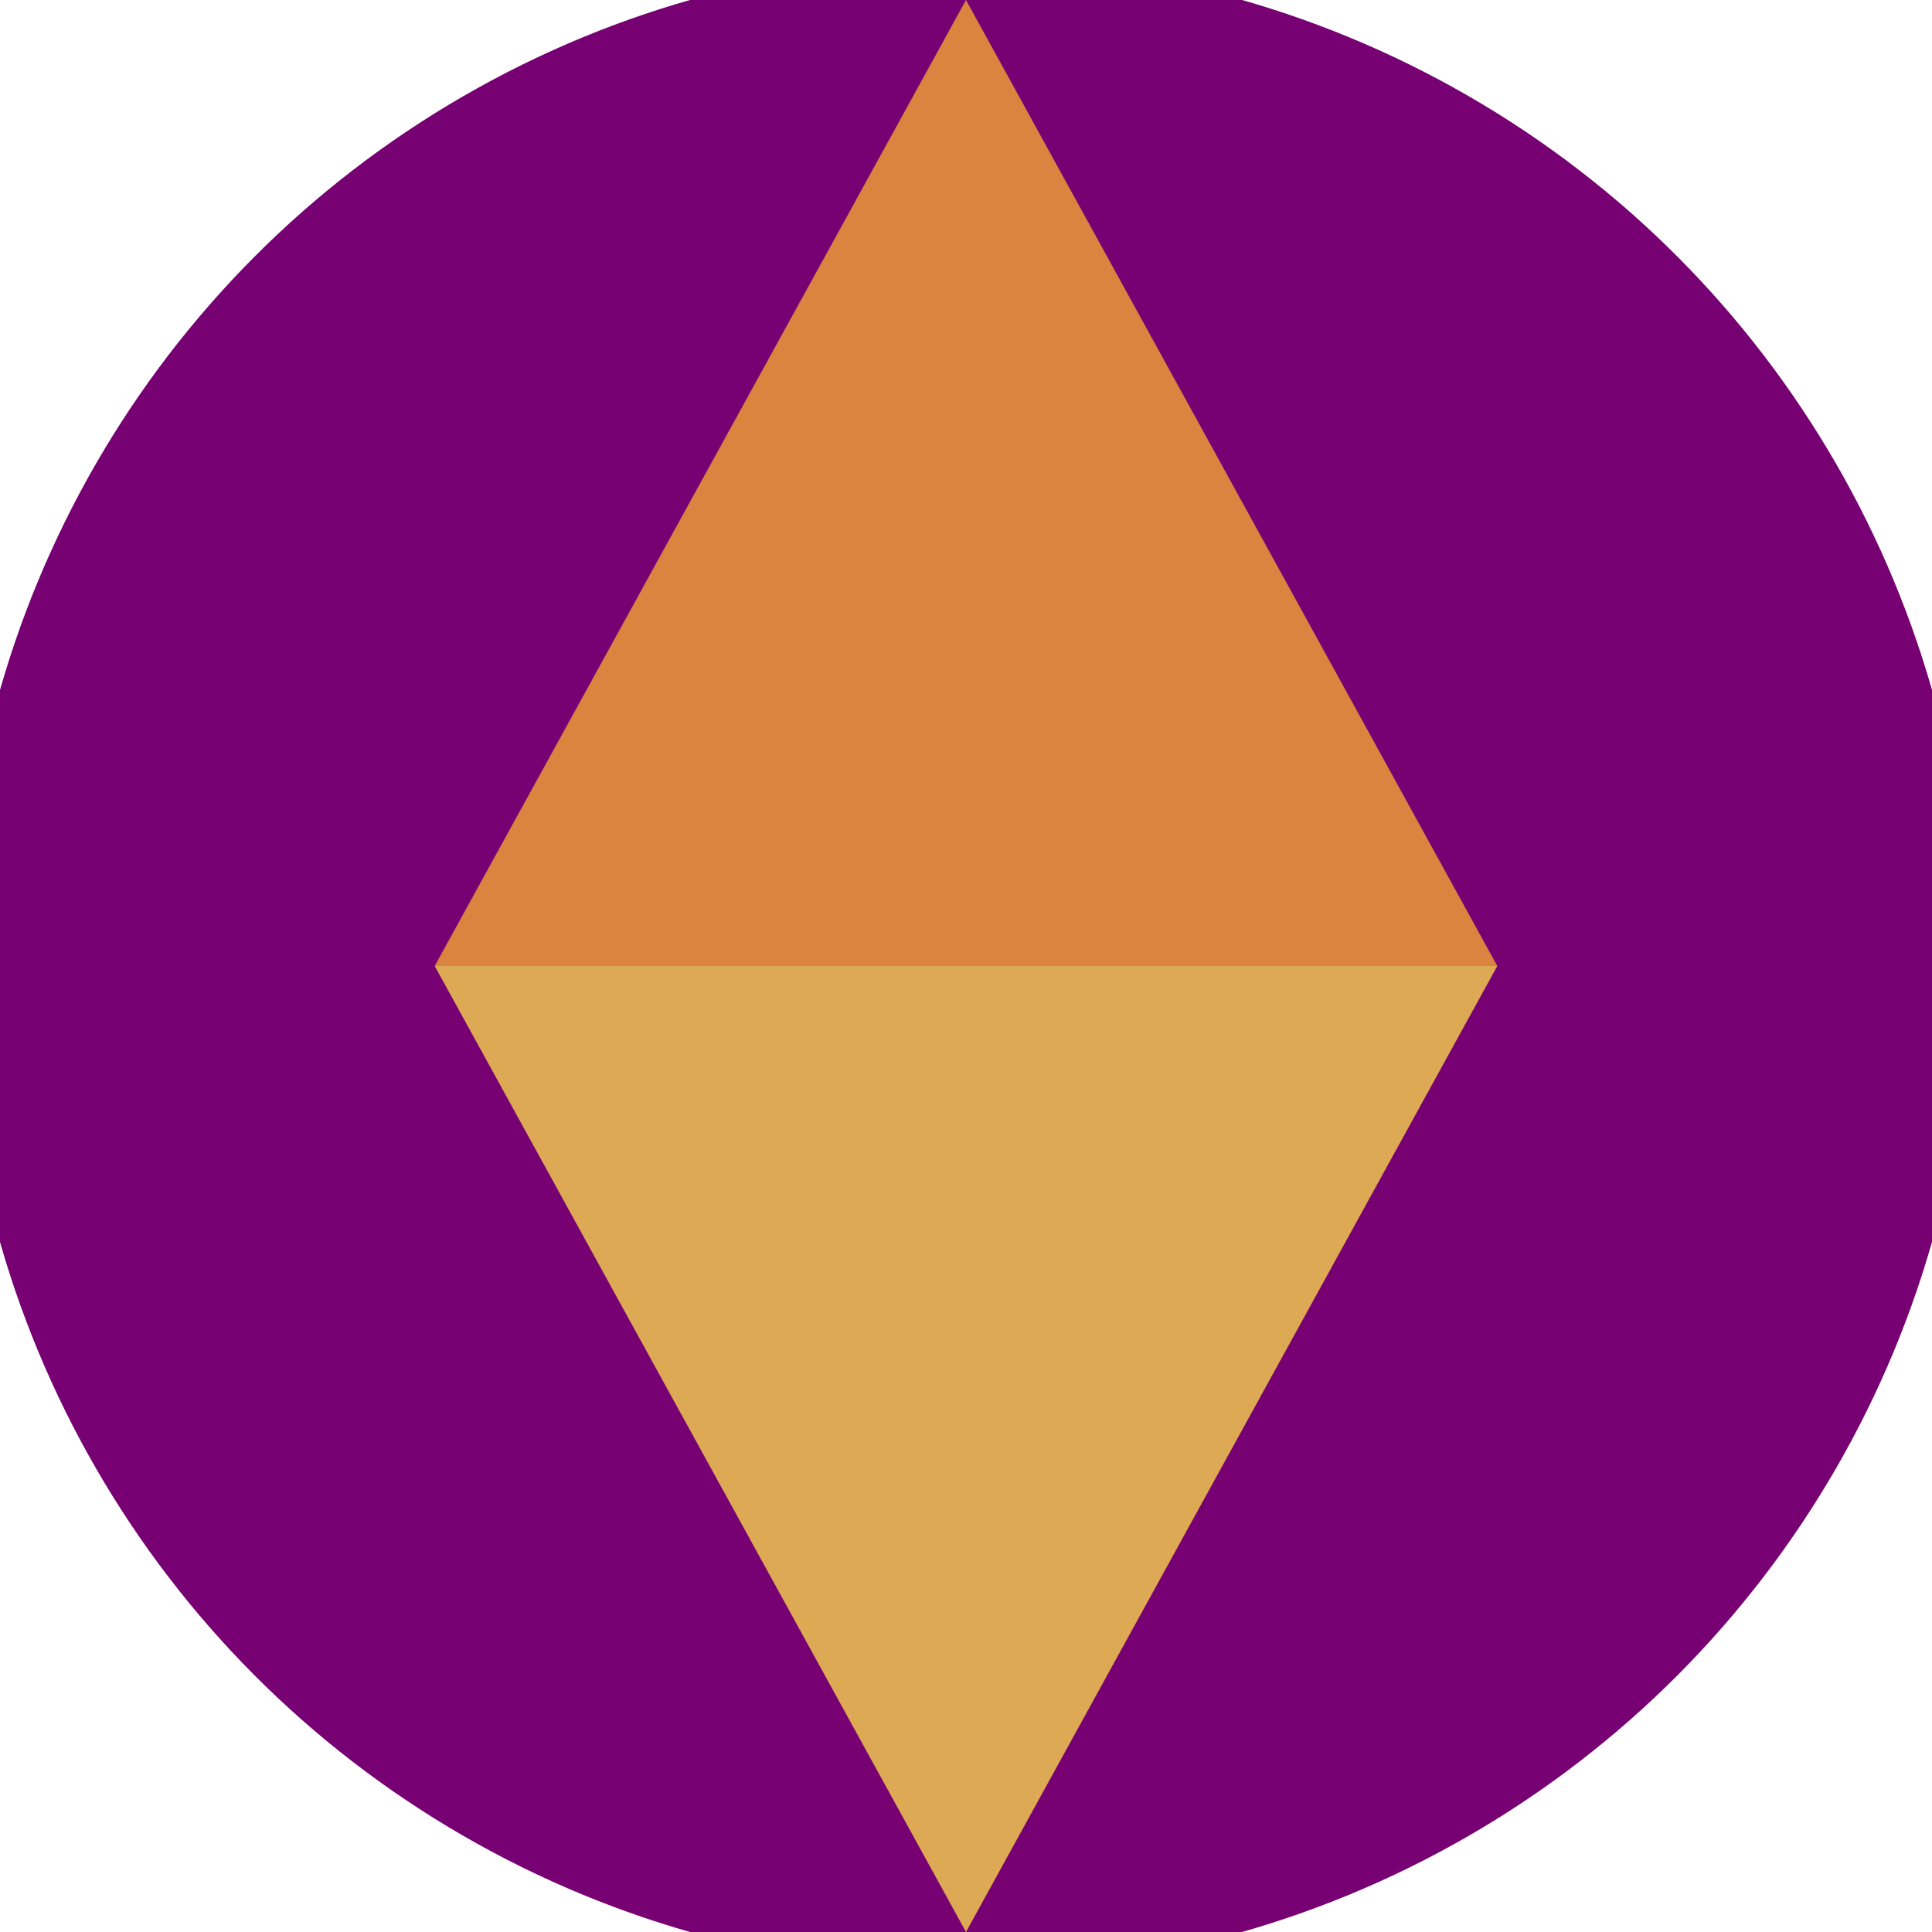
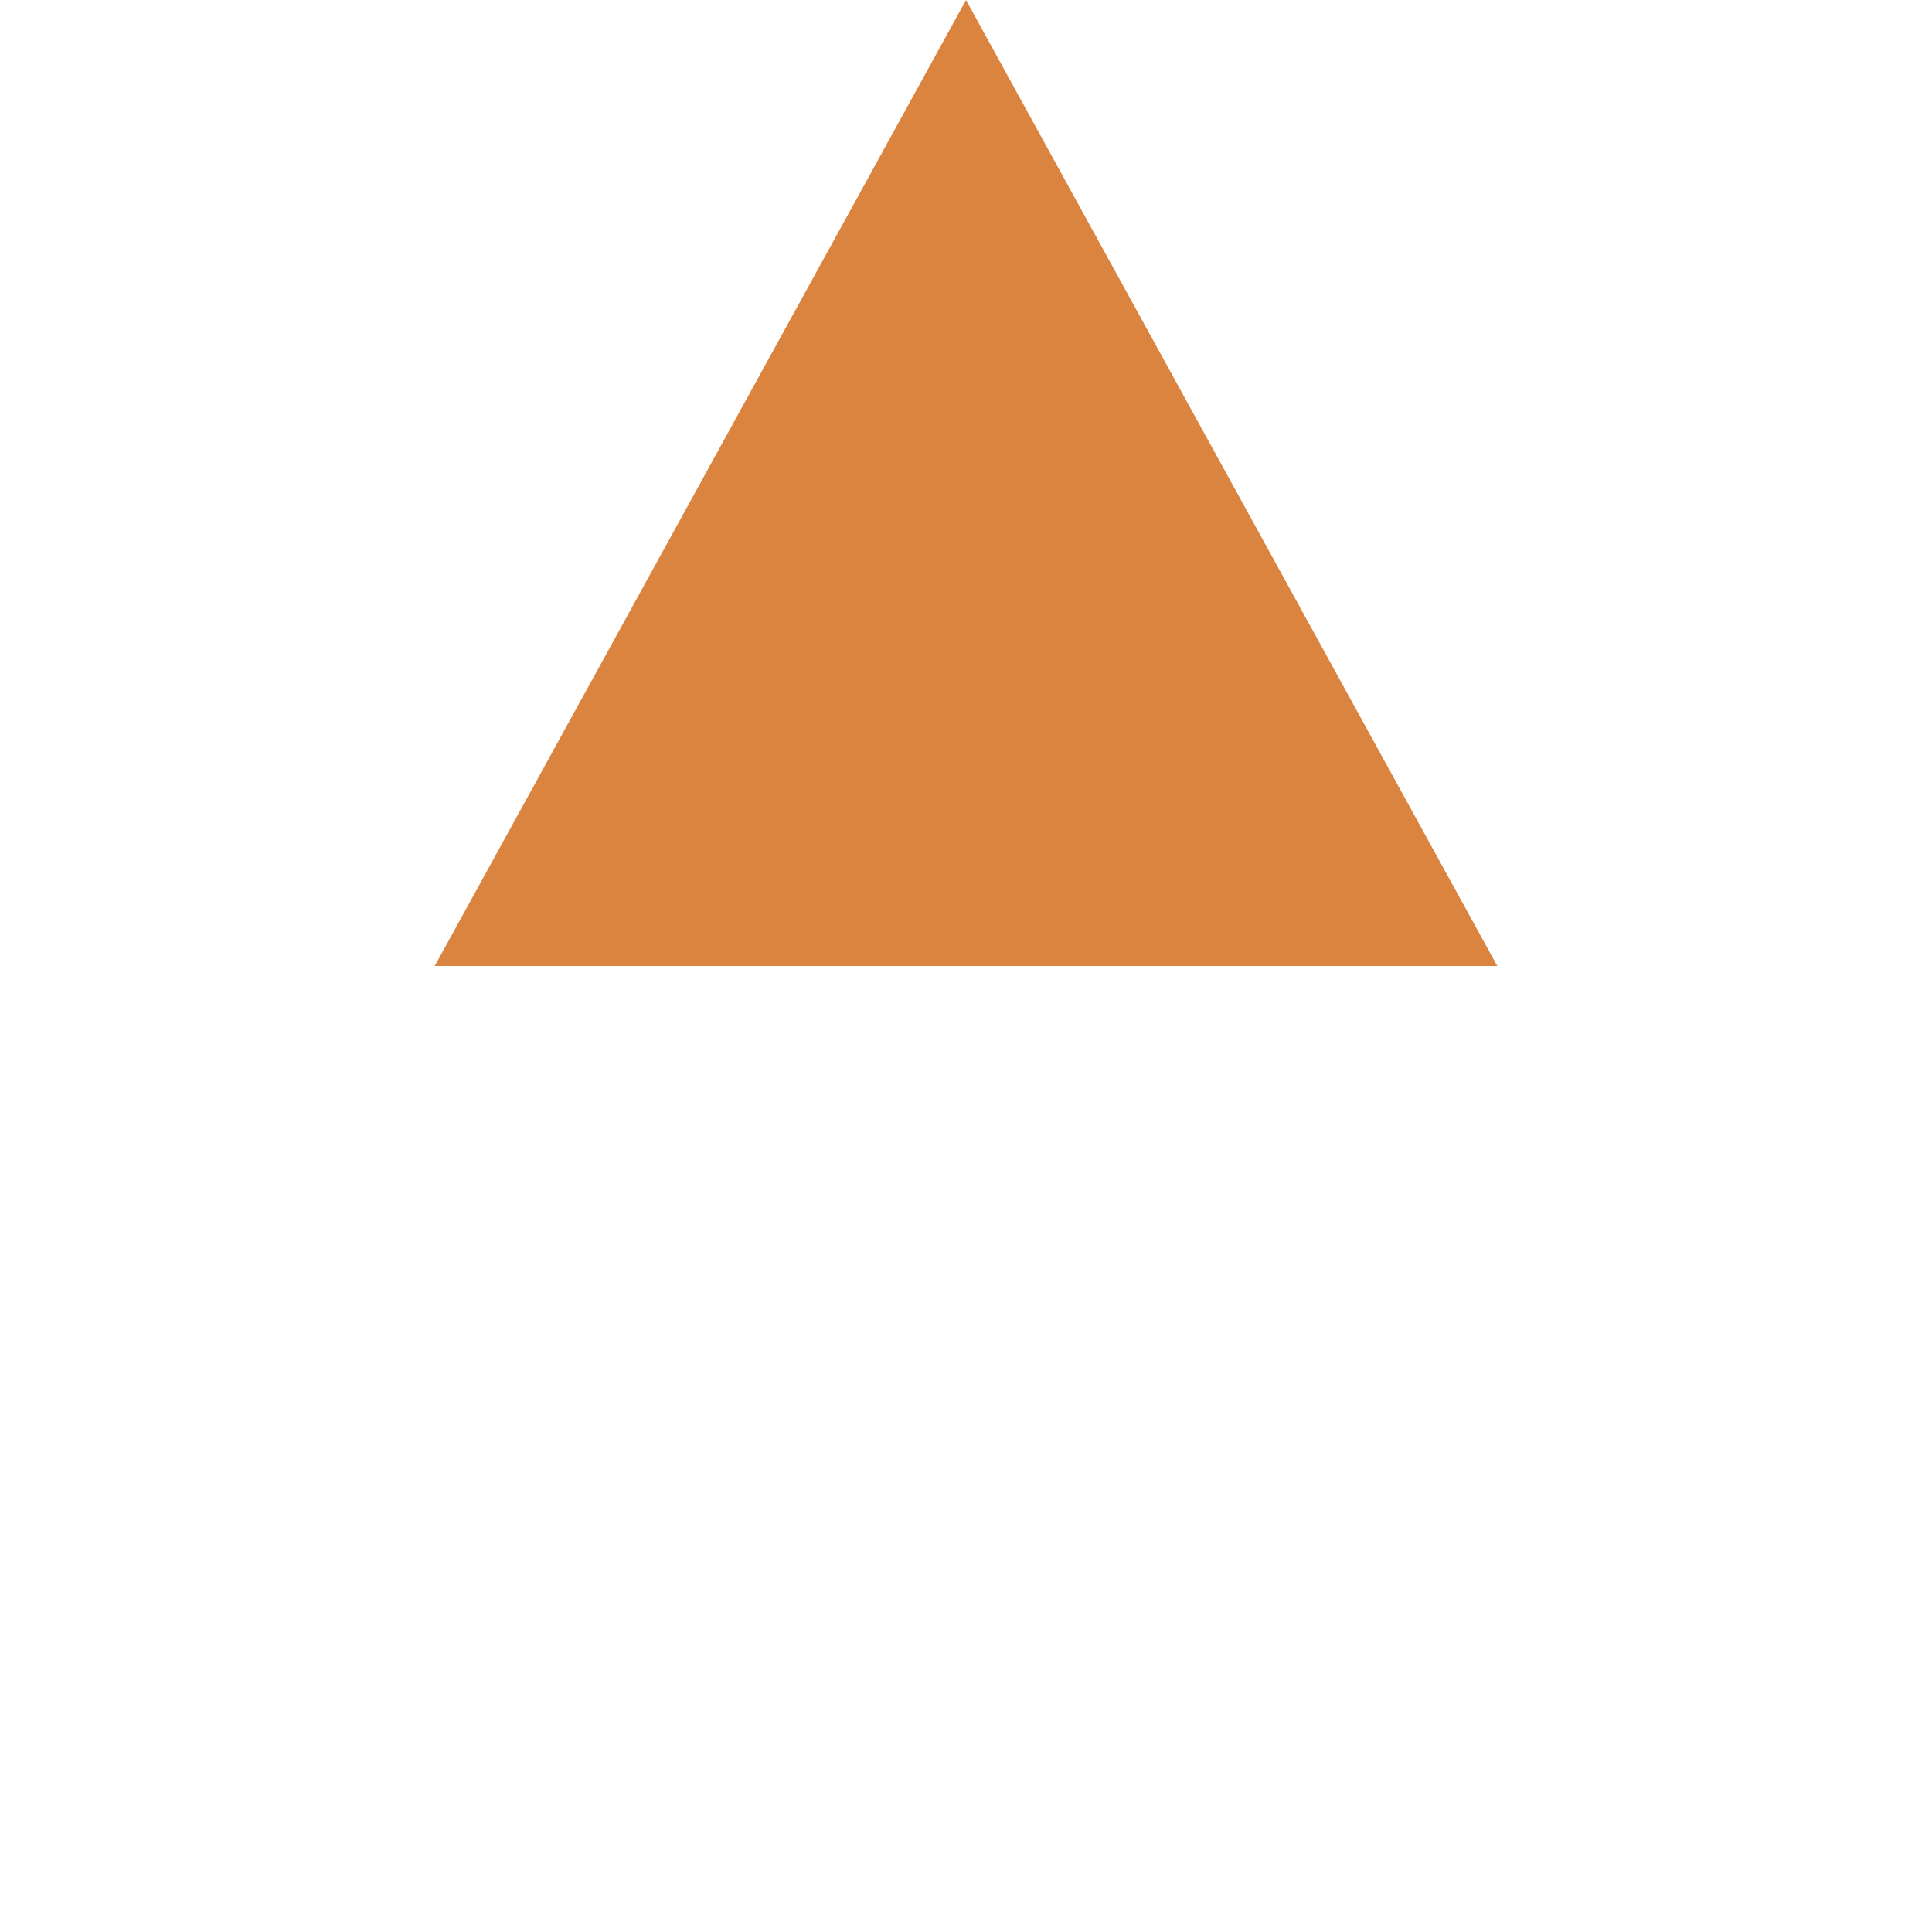
<svg xmlns="http://www.w3.org/2000/svg" width="128" height="128" viewBox="0 0 100 100" shape-rendering="geometricPrecision">
  <defs>
    <clipPath id="clip">
      <circle cx="50" cy="50" r="52" />
    </clipPath>
  </defs>
  <g transform="rotate(0 50 50)">
-     <rect x="0" y="0" width="100" height="100" fill="#770073" clip-path="url(#clip)" />
-     <path d="M 50 100 L 22.5 50 H 77.5 Z" fill="#dda955" clip-path="url(#clip)" />
+     <path d="M 50 100 H 77.5 Z" fill="#dda955" clip-path="url(#clip)" />
    <path d="M 22.5 50 H 77.5 L 50 0 Z" fill="#db8440" clip-path="url(#clip)" />
  </g>
</svg>